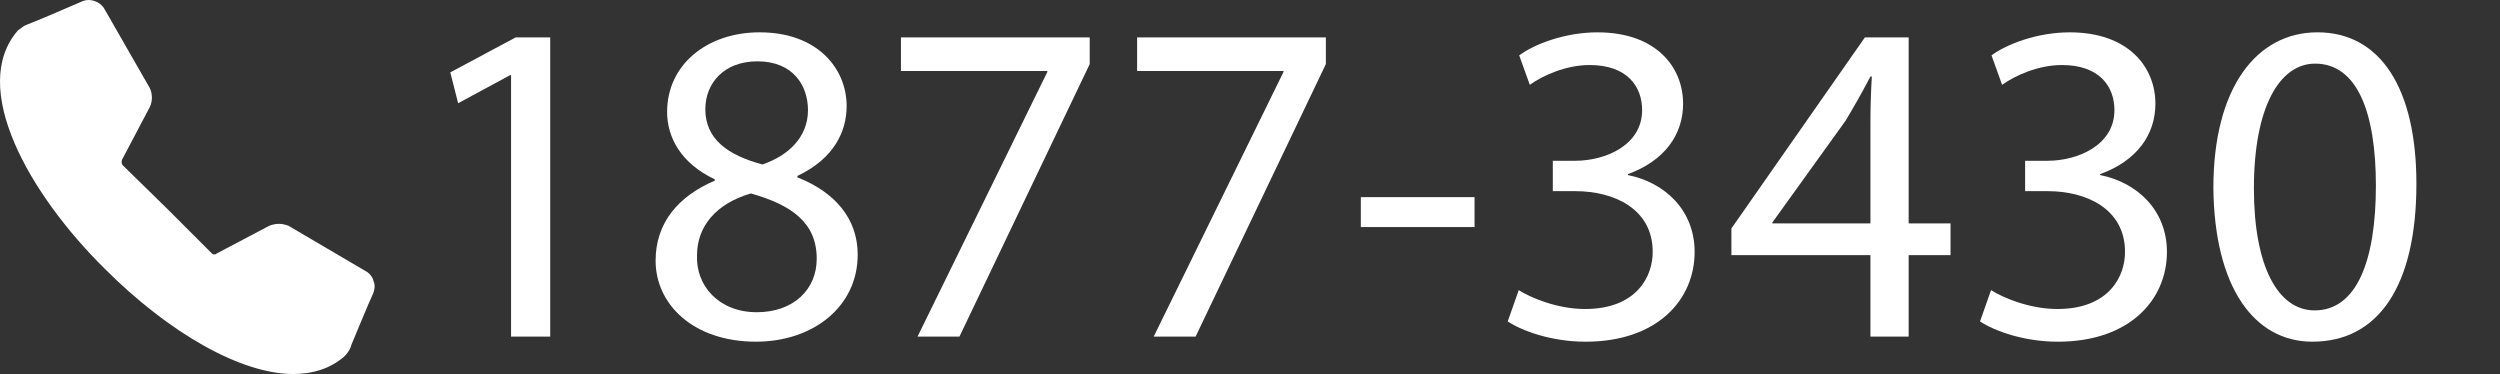
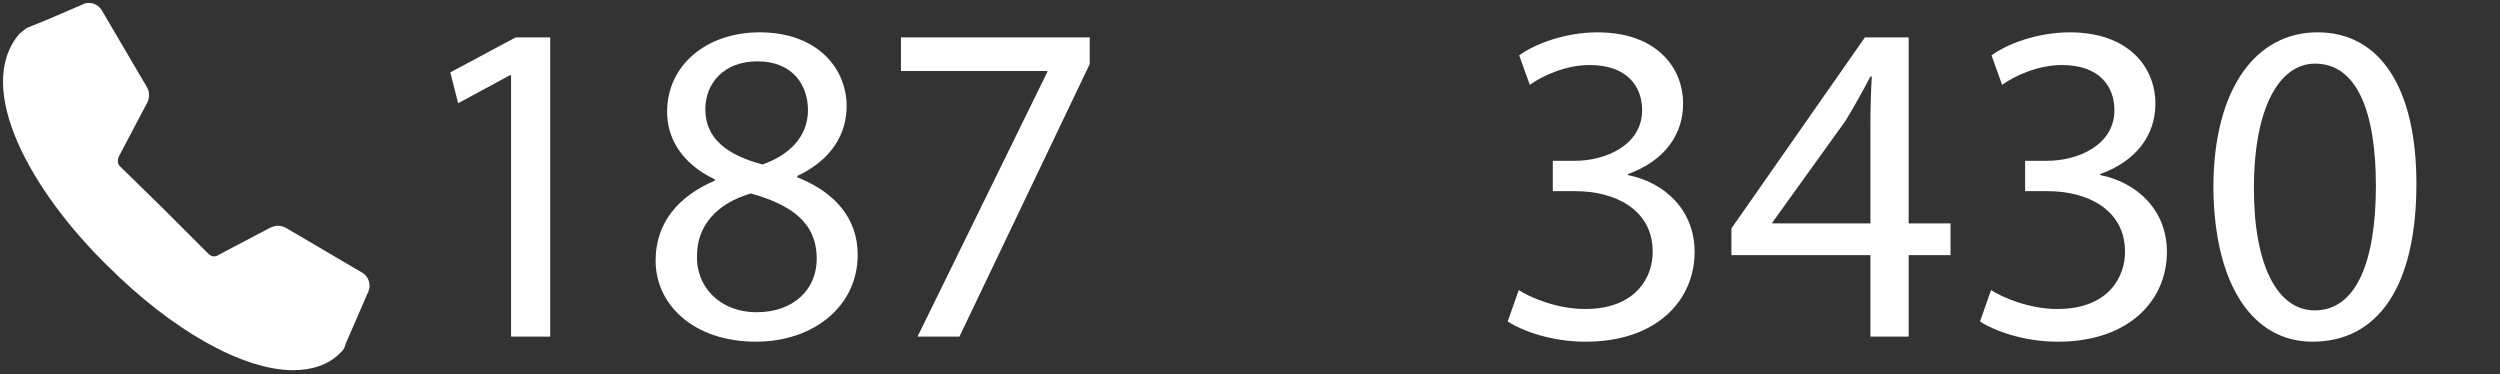
<svg xmlns="http://www.w3.org/2000/svg" version="1.1" id="Layer_1" x="0px" y="0px" width="261.355px" height="39.1px" viewBox="0 0 261.355 39.1" style="enable-background:new 0 0 261.355 39.1;" xml:space="preserve">
  <rect x="0" y="0" width="261.355" height="39.1" fill="#333333" stroke="none" />
  <style type="text/css">
	.st0{fill:#FFFFFF;}
	.st1{display:none;}
	.st2{display:inline;fill:#FFFFFF;}
</style>
  <g>
    <g>
      <path class="st0" d="M30.655,38.7c-5.3,0-12.7-4.2-19.4-10.9c-7.9-7.7-14.1-18.6-9.2-24.3c0.3-0.2,0.6-0.5,0.8-0.6    c1.3-0.5,4.1-1.7,5.7-2.4c0.2-0.1,0.4-0.2,0.7-0.2c0.6,0,1.1,0.3,1.4,0.8l4.7,8c0.3,0.5,0.3,1.2,0,1.7l-2.9,5.5    c-0.2,0.4-0.2,0.8,0.1,1.1l4.6,4.5l4.6,4.6c0.2,0.2,0.4,0.3,0.6,0.3c0.1,0,0.3,0,0.4-0.1l5.5-2.9c0.3-0.1,0.5-0.2,0.8-0.2    s0.6,0.1,0.8,0.2l8,4.7c0.7,0.4,1,1.3,0.6,2.1c-0.6,1.4-1.7,3.9-2.3,5.3l-0.1,0.3c-0.1,0.4-0.4,0.6-0.6,0.8    C34.355,38.1,32.655,38.7,30.655,38.7z" />
-       <path class="st0" d="M9.255,0.7c0.4,0,0.9,0.3,1.1,0.6l4.7,8c0.2,0.4,0.2,0.9,0,1.3l-2.9,5.5c-0.3,0.5-0.2,1.1,0.2,1.5l4.6,4.5    l4.6,4.6c0.2,0.2,0.6,0.4,0.9,0.4c0.2,0,0.4-0.1,0.6-0.2l5.5-2.9c0.2-0.1,0.4-0.2,0.6-0.2s0.5,0.1,0.6,0.2l8,4.7    c0.6,0.3,0.8,1,0.5,1.6c-0.7,1.5-1.9,4.4-2.4,5.6c-0.1,0.3-0.3,0.5-0.5,0.7c-1.3,1.1-3,1.7-4.8,1.7c-5.6,0-13.1-4.7-19.2-10.8    c-8-7.9-13.6-18.4-9-23.7c0.2-0.2,0.5-0.4,0.7-0.5c1.3-0.5,4.1-1.7,5.7-2.4C8.955,0.8,9.055,0.8,9.255,0.7 M9.255,0L9.255,0    c-0.3,0-0.6,0.1-0.8,0.2c-1.6,0.7-4.4,1.9-5.7,2.4l0,0l0,0c-0.3,0.1-0.6,0.4-0.9,0.6l0,0l0,0c-5.1,5.9,1.1,17,9.1,24.9    c6.8,6.8,14.3,11,19.7,11c2.1,0,3.9-0.6,5.3-1.8l0,0l0,0c0.2-0.2,0.5-0.5,0.7-1l0.1-0.3c0.6-1.4,1.6-3.9,2.2-5.2    c0.2-0.4,0.3-1,0.1-1.4c-0.1-0.5-0.5-0.9-0.9-1.1l-8-4.7l0,0l0,0c-0.3-0.1-0.6-0.2-1-0.2s-0.7,0.1-1,0.2l-5.5,2.9    c-0.1,0.1-0.2,0.1-0.3,0.1s-0.2-0.1-0.3-0.2l-4.6-4.6l-4.6-4.5c-0.1-0.1-0.2-0.3-0.1-0.6l2.9-5.5c0.3-0.6,0.3-1.4,0-2l0,0l0,0    l-4.7-8.2C10.655,0.4,9.955,0,9.255,0L9.255,0z" />
    </g>
    <g class="st1">
      <path class="st2" d="M52.855,6.5h-0.1l-5.7,3.1l-0.9-3.4l7.1-3.9h3.8v33.4h-4.3V6.5H52.855z" />
      <path class="st2" d="M68.555,27.2c0-4.2,2.5-7.2,6.5-8.9v-0.2c-3.6-1.7-5.2-4.6-5.2-7.5c0-5.3,4.4-8.9,10.1-8.9    c6.3,0,9.5,4.1,9.5,8.2c0,2.8-1.4,5.9-5.4,7.8v0.2c4.1,1.6,6.6,4.6,6.6,8.6c0,5.8-4.9,9.7-11.1,9.7    C72.755,36.3,68.555,32.1,68.555,27.2z M86.155,27c0-4.1-2.8-6-7.2-7.3c-3.8,1.1-5.9,3.7-5.9,6.9c-0.1,3.4,2.4,6.4,6.6,6.4    C83.655,33,86.155,30.4,86.155,27z M74.055,10.3c0,3.3,2.5,5.1,6.2,6.2c2.8-1,5-3,5-6.1c0-2.7-1.6-5.4-5.5-5.4    C76.055,4.9,74.055,7.4,74.055,10.3z" />
      <path class="st2" d="M115.955,2.3v3l-14.2,30.4h-4.6l14.2-29.6V6h-16V2.3H115.955z" />
      <path class="st2" d="M141.655,2.3v3l-14.2,30.4h-4.5l14.2-29.6V6h-16V2.3H141.655z" />
      <path class="st2" d="M157.955,20.1v3.3h-12.4v-3.3H157.955z" />
      <path class="st2" d="M175.355,35.7v-9.1h-15.2v-3l14.6-21.3h4.8V23h4.6v3.5h-4.6v9.1h-4.2L175.355,35.7L175.355,35.7z M175.355,23    V11.9c0-1.7,0.1-3.5,0.2-5.2h-0.2c-1,2-1.8,3.4-2.7,4.9l-8,11.4l0,0H175.355z" />
      <path class="st2" d="M187.455,35.7v-2.8l3.5-3.4c8.3-8.2,12-12.5,12.1-17.5c0-3.4-1.6-6.5-6.5-6.5c-3,0-5.4,1.5-6.9,2.8l-1.4-3.2    c2.3-2,5.5-3.4,9.2-3.4c7,0,10,4.9,10,9.7c0,6.2-4.4,11.2-11.2,17.9l-2.6,2.5v0.1h14.7v3.8    C208.355,35.7,187.455,35.7,187.455,35.7z" />
      <path class="st2" d="M215.755,32.5c1,0.1,2.1,0,3.6-0.2c2.6-0.4,5-1.4,6.8-3.2c2.2-2,3.7-4.9,4.3-8.9h-0.2    c-1.8,2.3-4.4,3.6-7.7,3.6c-5.9,0-9.6-4.5-9.6-10.2c0-6.3,4.5-11.9,11.1-11.9c6.7,0,10.8,5.6,10.8,14.1c0,7.4-2.4,12.5-5.6,15.7    c-2.5,2.5-6,4.1-9.5,4.5c-1.6,0.3-3,0.3-4.1,0.3v-3.8H215.755z M217.355,13.3c0,4.2,2.5,7.1,6.3,7.1c3,0,5.3-1.5,6.4-3.5    c0.3-0.4,0.4-0.9,0.4-1.6c0-5.7-2.1-10.1-6.7-10.1C220.055,5.2,217.355,8.5,217.355,13.3z" />
-       <path class="st2" d="M252.555,35.7v-9.1h-15.2v-3l14.6-21.3h4.8V23h4.6v3.5h-4.6v9.1h-4.2L252.555,35.7L252.555,35.7z M252.555,23    V11.9c0-1.7,0-3.5,0.2-5.2h-0.2c-1,2-1.8,3.4-2.7,4.9l-8,11.4l0,0H252.555z" />
    </g>
  </g>
  <g>
    <path class="st0" d="M53.427,7.855h-0.096l-5.438,2.936l-0.818-3.225l6.834-3.658h3.61v31.282h-4.091V7.855z" />
    <path class="st0" d="M68.538,27.25c0-3.945,2.358-6.737,6.208-8.374l-0.048-0.144c-3.465-1.637-4.957-4.332-4.957-7.026   c0-4.957,4.187-8.326,9.673-8.326c6.064,0,9.096,3.802,9.096,7.7c0,2.647-1.299,5.486-5.149,7.315v0.144   c3.898,1.54,6.305,4.283,6.305,8.085c0,5.438-4.668,9.096-10.636,9.096C72.484,35.72,68.538,31.822,68.538,27.25z M85.382,27.058   c0-3.803-2.647-5.631-6.882-6.834c-3.657,1.059-5.631,3.465-5.631,6.449c-0.144,3.177,2.262,5.968,6.257,5.968   C82.928,32.64,85.382,30.283,85.382,27.058z M73.736,11.417c0,3.128,2.358,4.812,5.967,5.775c2.695-0.915,4.765-2.84,4.765-5.679   c0-2.502-1.492-5.101-5.294-5.101C75.661,6.412,73.736,8.722,73.736,11.417z" />
    <path class="st0" d="M113.92,3.909V6.7l-13.62,28.491h-4.38l13.572-27.672V7.422H94.188V3.909H113.92z" />
-     <path class="st0" d="M138.608,3.909V6.7l-13.62,28.491h-4.379l13.572-27.672V7.422h-15.304V3.909H138.608z" />
-     <path class="st0" d="M154.152,20.609v3.128h-11.888v-3.128H154.152z" />
    <path class="st0" d="M158.772,30.33c1.203,0.771,3.994,1.974,6.93,1.974c5.438,0,7.123-3.465,7.074-6.063   c-0.048-4.38-3.994-6.257-8.085-6.257h-2.358v-3.176h2.358c3.08,0,6.979-1.588,6.979-5.294c0-2.502-1.588-4.716-5.486-4.716   c-2.503,0-4.909,1.107-6.257,2.069l-1.106-3.08c1.636-1.203,4.812-2.406,8.182-2.406c6.16,0,8.951,3.658,8.951,7.459   c0,3.225-1.925,5.968-5.775,7.363v0.097c3.851,0.77,6.979,3.657,6.979,8.037c0,5.006-3.898,9.385-11.406,9.385   c-3.513,0-6.593-1.107-8.133-2.117L158.772,30.33z" />
    <path class="st0" d="M195.539,35.191v-8.519h-14.534v-2.791l13.957-19.973h4.572v19.443h4.379v3.32h-4.379v8.519H195.539z    M195.539,23.352V12.909c0-1.637,0.048-3.273,0.145-4.909h-0.145c-0.962,1.829-1.732,3.176-2.599,4.62l-7.652,10.636v0.097H195.539   z" />
    <path class="st0" d="M208.148,30.33c1.203,0.771,3.994,1.974,6.93,1.974c5.438,0,7.123-3.465,7.074-6.063   c-0.048-4.38-3.994-6.257-8.085-6.257h-2.358v-3.176h2.358c3.08,0,6.979-1.588,6.979-5.294c0-2.502-1.588-4.716-5.486-4.716   c-2.503,0-4.909,1.107-6.257,2.069l-1.106-3.08c1.636-1.203,4.812-2.406,8.182-2.406c6.16,0,8.951,3.658,8.951,7.459   c0,3.225-1.925,5.968-5.775,7.363v0.097c3.851,0.77,6.979,3.657,6.979,8.037c0,5.006-3.898,9.385-11.406,9.385   c-3.513,0-6.593-1.107-8.133-2.117L208.148,30.33z" />
    <path class="st0" d="M252.616,19.213c0,10.636-3.946,16.507-10.876,16.507c-6.112,0-10.251-5.727-10.348-16.074   c0-10.491,4.524-16.267,10.877-16.267C248.862,3.38,252.616,9.251,252.616,19.213z M235.628,19.695   c0,8.133,2.502,12.753,6.353,12.753c4.331,0,6.4-5.054,6.4-13.042c0-7.7-1.973-12.754-6.353-12.754   C238.323,6.652,235.628,11.176,235.628,19.695z" />
  </g>
</svg>